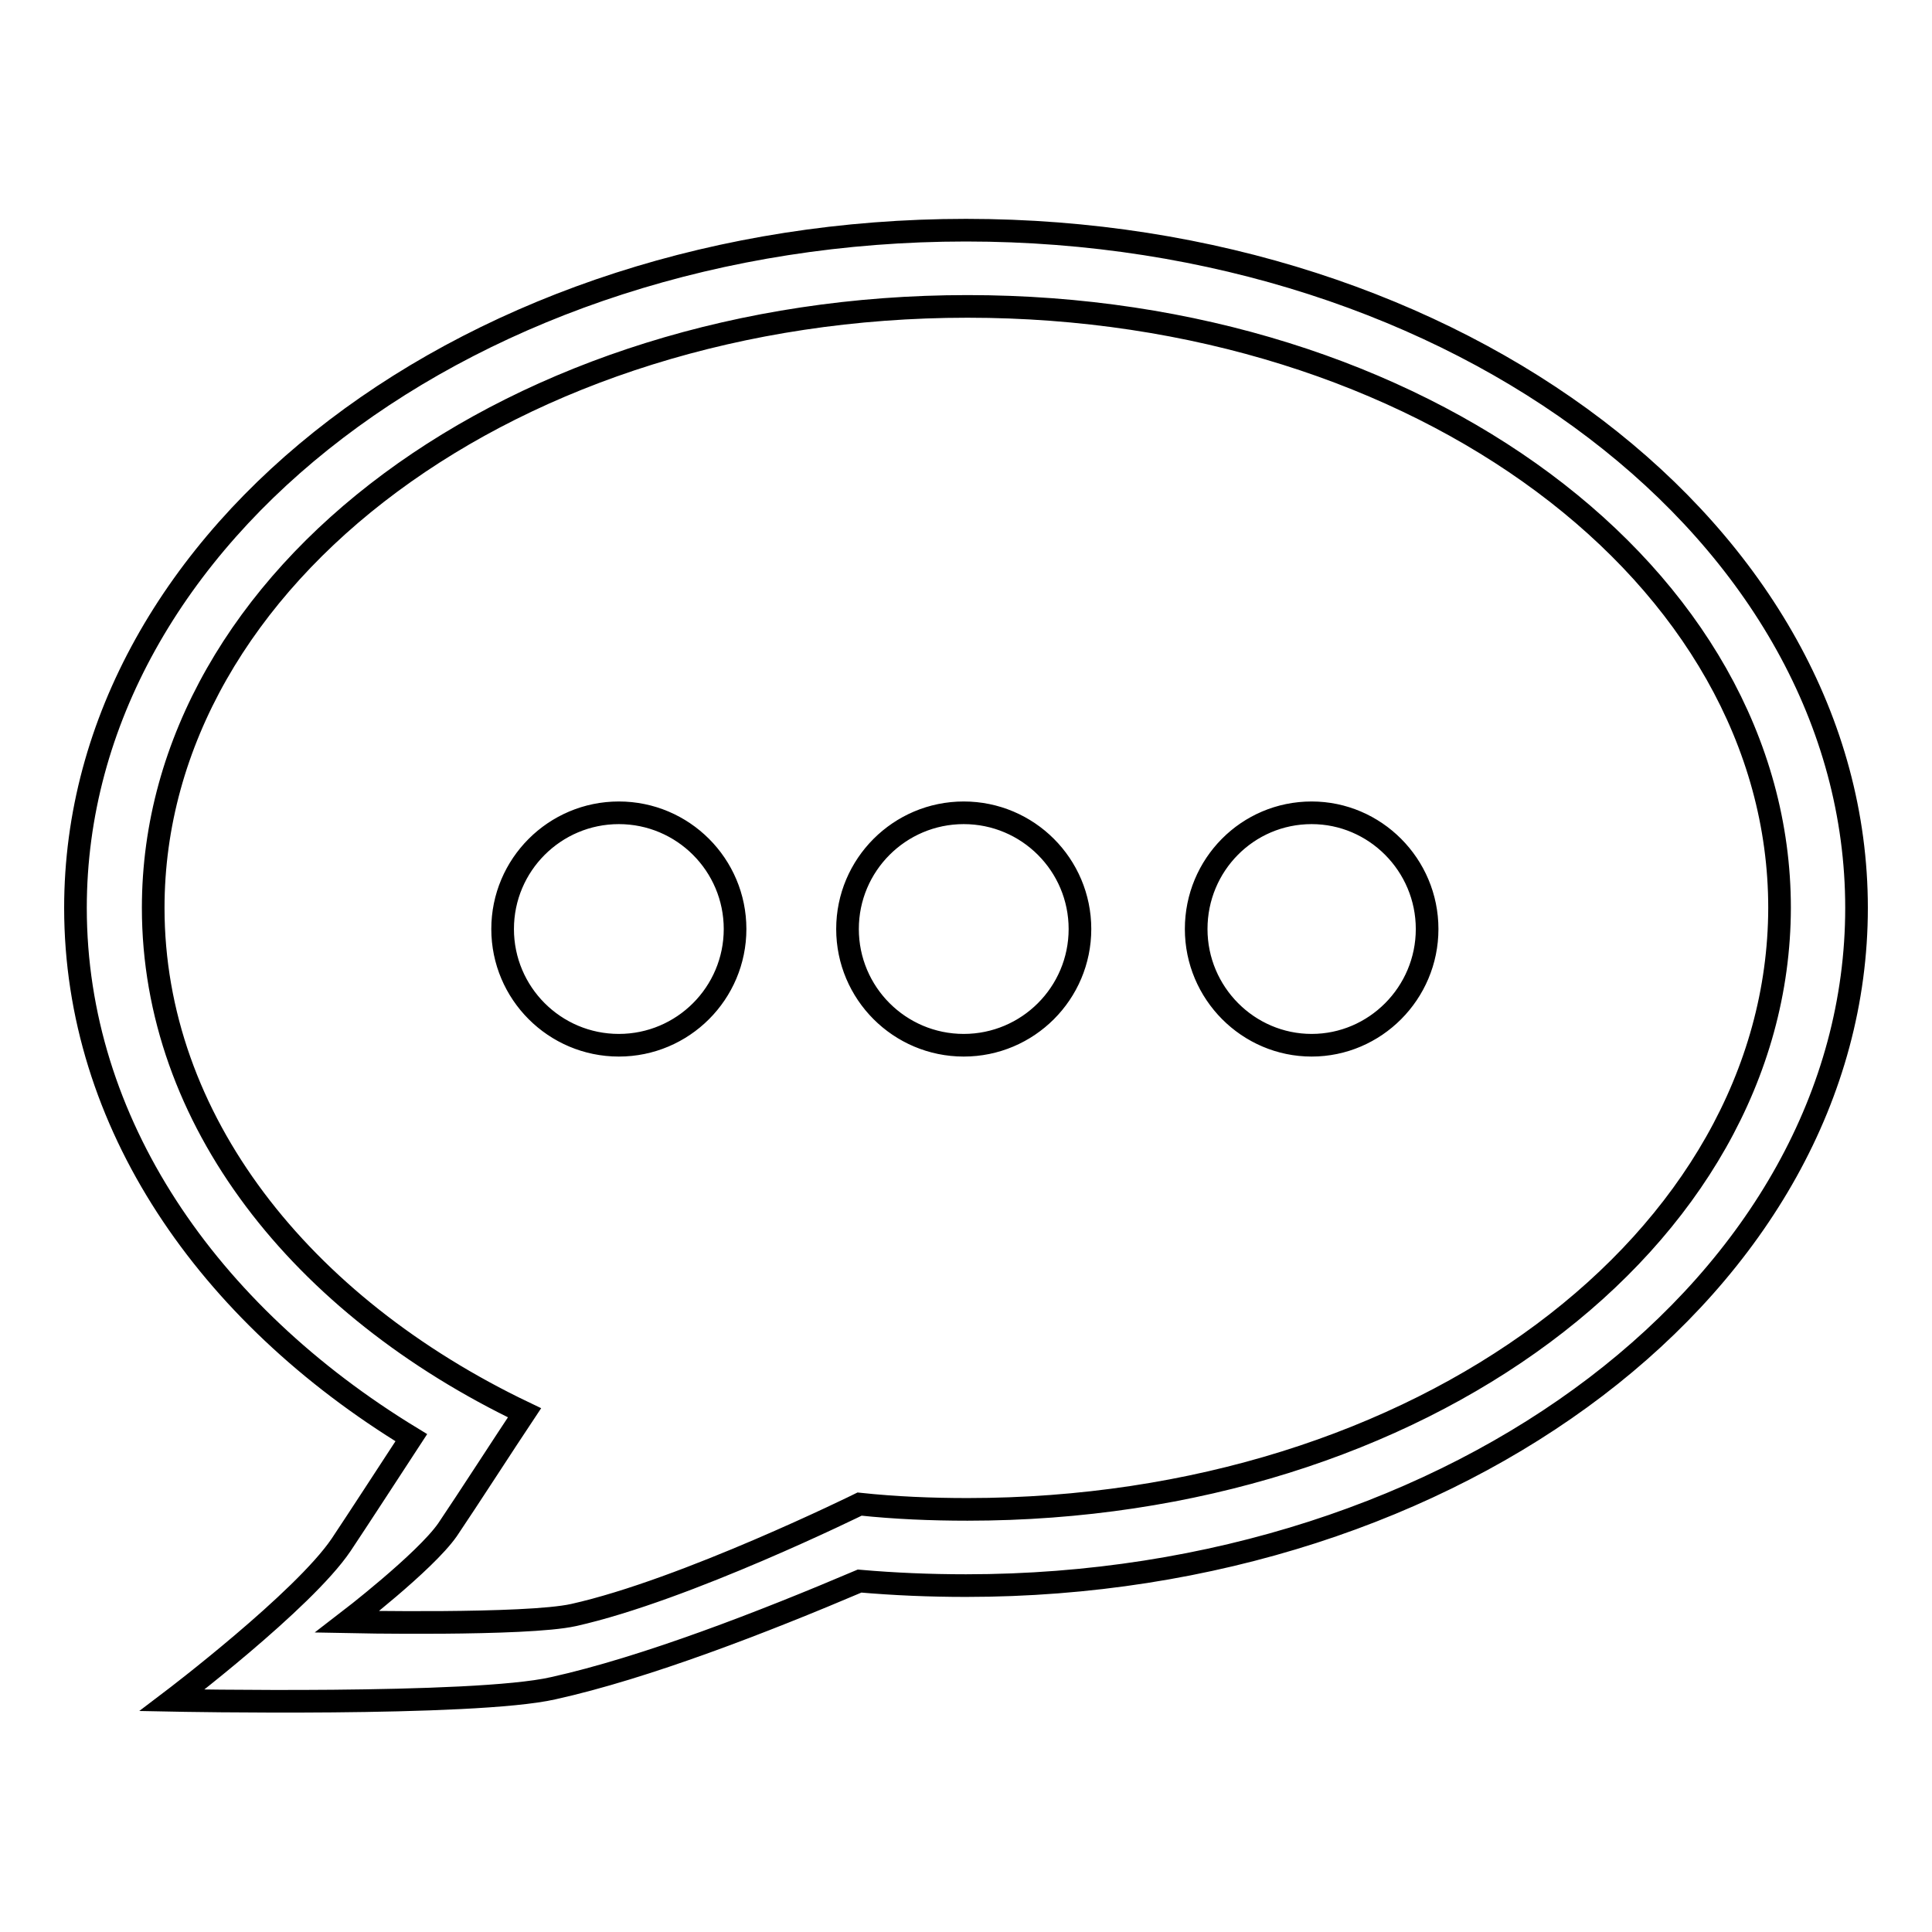
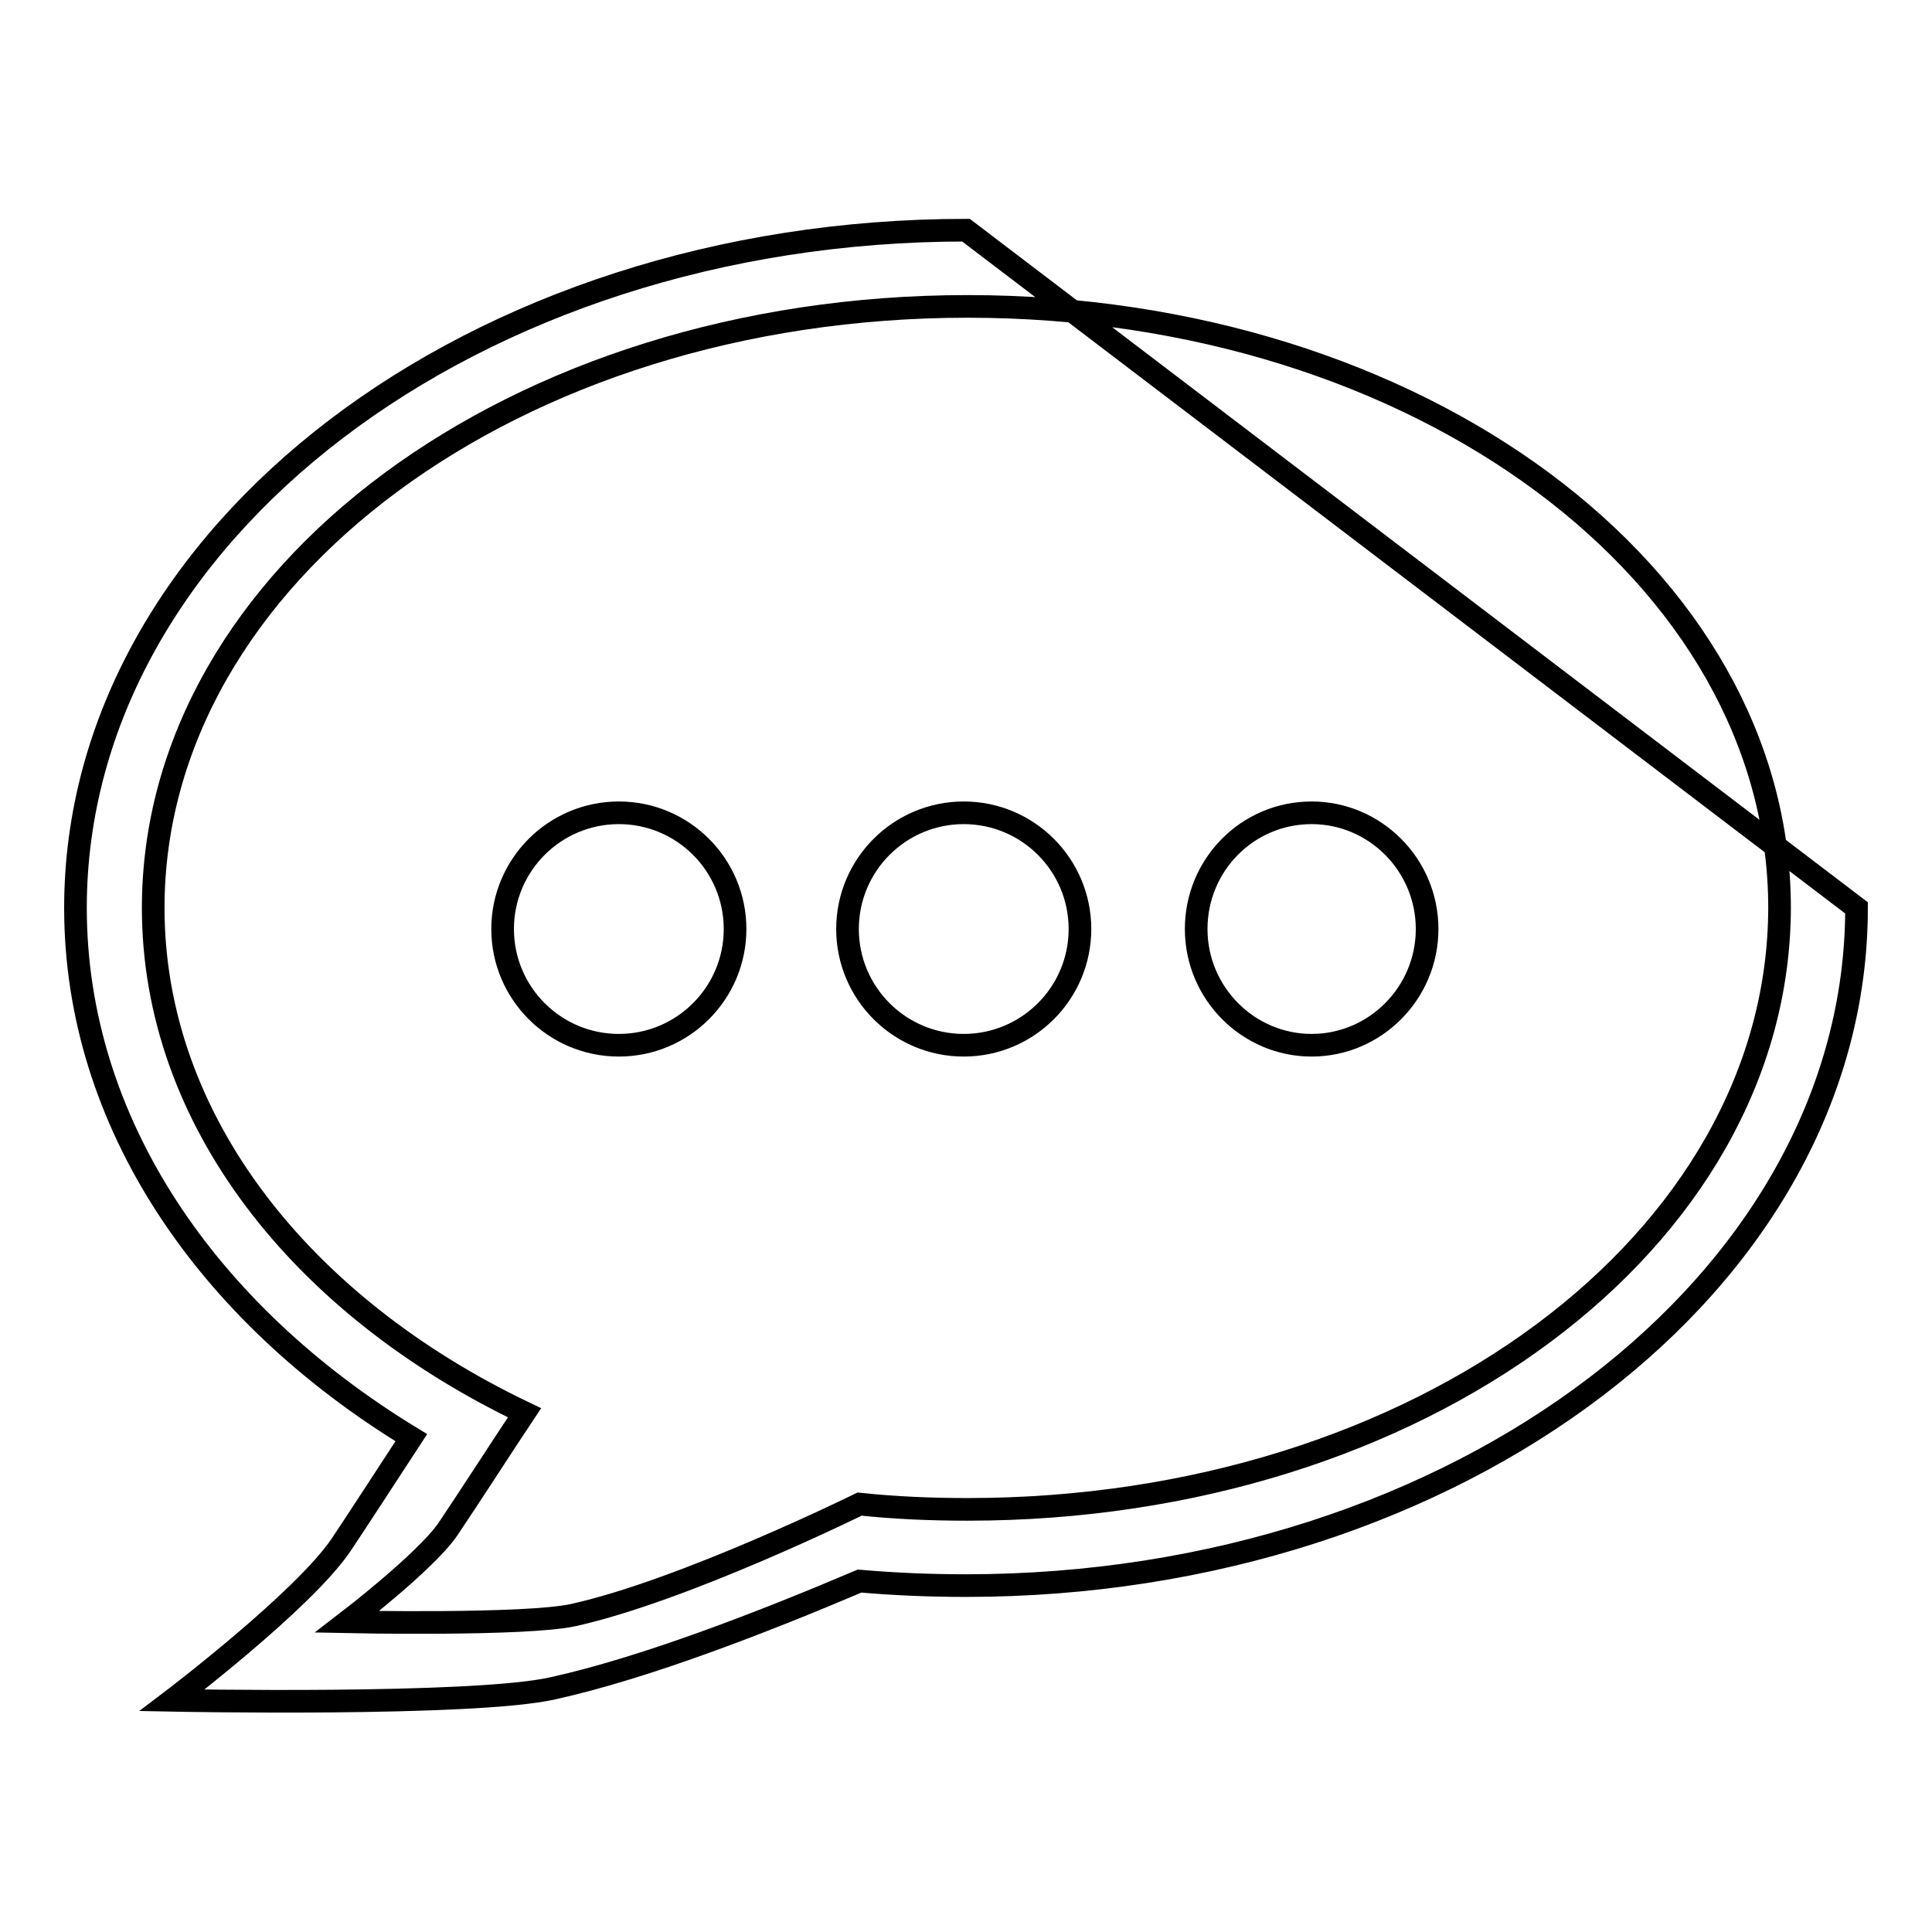
<svg xmlns="http://www.w3.org/2000/svg" version="1.1" x="0px" y="0px" viewBox="0 0 256 256" enable-background="new 0 0 256 256" xml:space="preserve">
  <g>
    <g>
-       <path stroke-width="3" fill-opacity="0" stroke="#000000" d="M127.7,107.7c-8.5,0-15.4,6.9-15.4,15.4c0,8.5,6.9,15.4,15.4,15.4c8.5,0,15.4-6.9,15.4-15.4C143.1,114.6,136.2,107.7,127.7,107.7z M82,107.7c-8.5,0-15.4,6.9-15.4,15.4c0,8.5,6.9,15.4,15.4,15.4s15.4-6.9,15.4-15.4C97.4,114.6,90.5,107.7,82,107.7z M128,30.5c-65.2,0-118,40.3-118,89.8c0,28.4,17.4,53.7,44.5,70.2c-3.4,5.2-6.9,10.6-9.3,14.2c-5,7.4-22.4,20.6-22.4,20.6s40,0.8,50.5-1.6c12.2-2.7,27.9-8.8,40.6-14.2c4.6,0.4,9.3,0.6,14.1,0.6c65.2,0,118-40.3,118-89.8C246,70.9,193.2,30.5,128,30.5z M128.2,200c-4.8,0-9.6-0.2-14.3-0.7l0,0c0,0-23.1,11.4-37.9,14.7c-6.3,1.4-30,0.9-30,0.9s10.3-7.9,13.3-12.2c2.7-4,7.6-11.6,10.2-15.5c-29.7-14.2-49.2-38.9-49.2-66.9c0-44,47.9-79.7,107.9-79.7c60,0,107.6,35.7,107.6,79.7C235.7,164.4,188.2,200,128.2,200z M173.8,107.7c-8.5,0-15.3,6.9-15.3,15.4c0,8.5,6.9,15.4,15.3,15.4s15.3-6.9,15.3-15.4C189.1,114.6,182.2,107.7,173.8,107.7z" />
+       <path stroke-width="3" fill-opacity="0" stroke="#000000" d="M127.7,107.7c-8.5,0-15.4,6.9-15.4,15.4c0,8.5,6.9,15.4,15.4,15.4c8.5,0,15.4-6.9,15.4-15.4C143.1,114.6,136.2,107.7,127.7,107.7z M82,107.7c-8.5,0-15.4,6.9-15.4,15.4c0,8.5,6.9,15.4,15.4,15.4s15.4-6.9,15.4-15.4C97.4,114.6,90.5,107.7,82,107.7z M128,30.5c-65.2,0-118,40.3-118,89.8c0,28.4,17.4,53.7,44.5,70.2c-3.4,5.2-6.9,10.6-9.3,14.2c-5,7.4-22.4,20.6-22.4,20.6s40,0.8,50.5-1.6c12.2-2.7,27.9-8.8,40.6-14.2c4.6,0.4,9.3,0.6,14.1,0.6c65.2,0,118-40.3,118-89.8z M128.2,200c-4.8,0-9.6-0.2-14.3-0.7l0,0c0,0-23.1,11.4-37.9,14.7c-6.3,1.4-30,0.9-30,0.9s10.3-7.9,13.3-12.2c2.7-4,7.6-11.6,10.2-15.5c-29.7-14.2-49.2-38.9-49.2-66.9c0-44,47.9-79.7,107.9-79.7c60,0,107.6,35.7,107.6,79.7C235.7,164.4,188.2,200,128.2,200z M173.8,107.7c-8.5,0-15.3,6.9-15.3,15.4c0,8.5,6.9,15.4,15.3,15.4s15.3-6.9,15.3-15.4C189.1,114.6,182.2,107.7,173.8,107.7z" />
    </g>
  </g>
</svg>